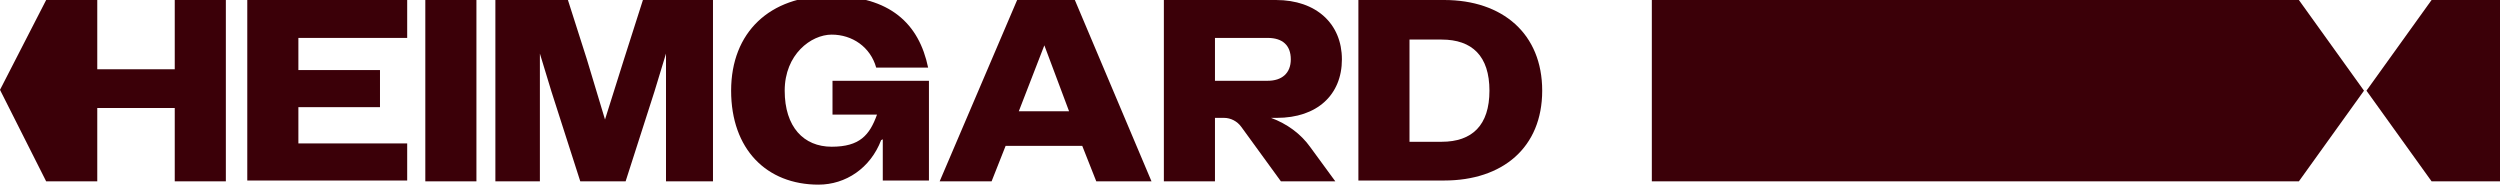
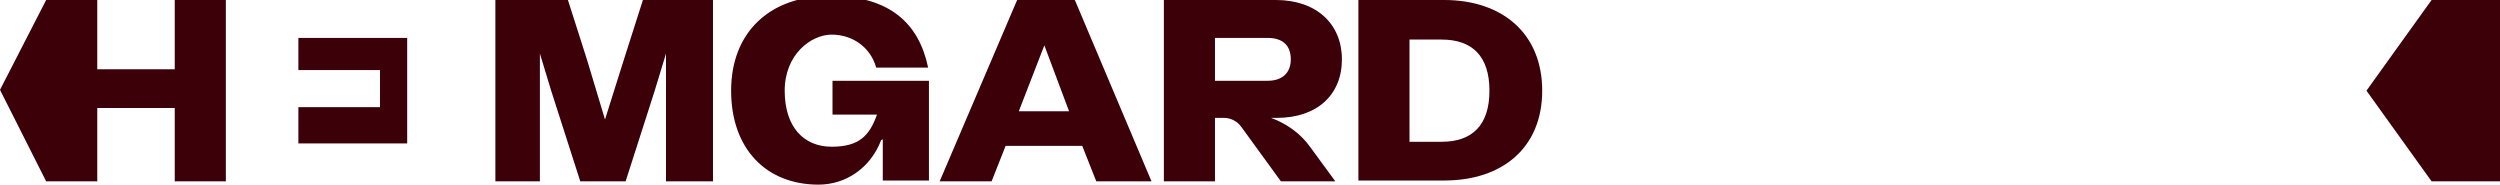
<svg xmlns="http://www.w3.org/2000/svg" id="Layer_1" version="1.1" viewBox="0 0 303.3 22.4">
  <defs>
    <style>
      .st0 {
        fill: #3b0008;
      }
    </style>
  </defs>
-   <polygon class="st0" points="278.9 0 200.4 0 200.4 11 200.4 22 278.9 22 286.8 11 278.9 0" />
  <polygon class="st0" points="295 0 303.3 0 303.3 11 303.3 22 295 22 287.1 11 295 0" />
  <g>
    <path class="st0" d="M5.6,0h6.2v8.4h9.4V0h6.2v22h-6.2v-8.9h-9.4v8.9h-6.2L0,10.9,5.6,0Z" />
-     <path class="st0" d="M30,0h19.4v4.6h-13.2v3.9h9.9v4.5h-9.9v4.4h13.2v4.5h-19.4V0Z" />
-     <path class="st0" d="M51.6,0h6.2v22h-6.2V0Z" />
+     <path class="st0" d="M30,0h19.4v4.6h-13.2v3.9h9.9v4.5h-9.9v4.4h13.2v4.5V0Z" />
    <path class="st0" d="M60.4,0h8.5l2.3,7.2,2.2,7.3,2.3-7.3,2.3-7.2h8.5v22h-5.7v-10.9c0,0,0-4.6,0-4.6l-1.4,4.6-3.5,10.9h-5.5l-3.5-10.9-1.4-4.6v4.6s0,10.9,0,10.9h-5.4V0Z" />
    <path class="st0" d="M106.9,17c-1.3,3.4-4.3,5.4-7.6,5.4-6.3,0-10.6-4.3-10.6-11.4S93.4-.5,100.7-.5s10.8,3.4,11.9,8.7h-6.3c-.7-2.5-2.9-4-5.4-4s-5.7,2.4-5.7,6.8,2.3,6.8,5.7,6.8,4.6-1.4,5.5-3.9h-5.4v-4.1h11.7v12.1h-5.6v-5Z" />
    <path class="st0" d="M123.4,0h7l9.3,22h-6.7l-1.7-4.3h-9.3l-1.7,4.3h-6.3L123.4,0ZM123.6,13.5h6.1l-3-8-3.1,8Z" />
    <path class="st0" d="M164.7,0h10.5c7.1,0,11.9,4.1,11.9,11s-4.8,10.9-11.9,10.9h-10.4V0ZM171,4.8v12.4h3.9c3.7,0,5.8-2,5.8-6.2s-2.1-6.2-5.8-6.2h-3.9Z" />
    <path class="st0" d="M154.3,14.3h.6c4.9,0,7.9-2.8,7.9-7.1s-3.1-7.2-8-7.2h-13.6v22h6.2v-7.7h1.1c.8,0,1.6.4,2.1,1.1l4.8,6.6h6.6l-3-4.1c-1.2-1.7-2.9-2.9-4.8-3.6ZM147.4,4.6h6.4c1.8,0,2.8.9,2.8,2.6s-1.1,2.6-2.8,2.6h-6.4v-5.2Z" />
  </g>
</svg>